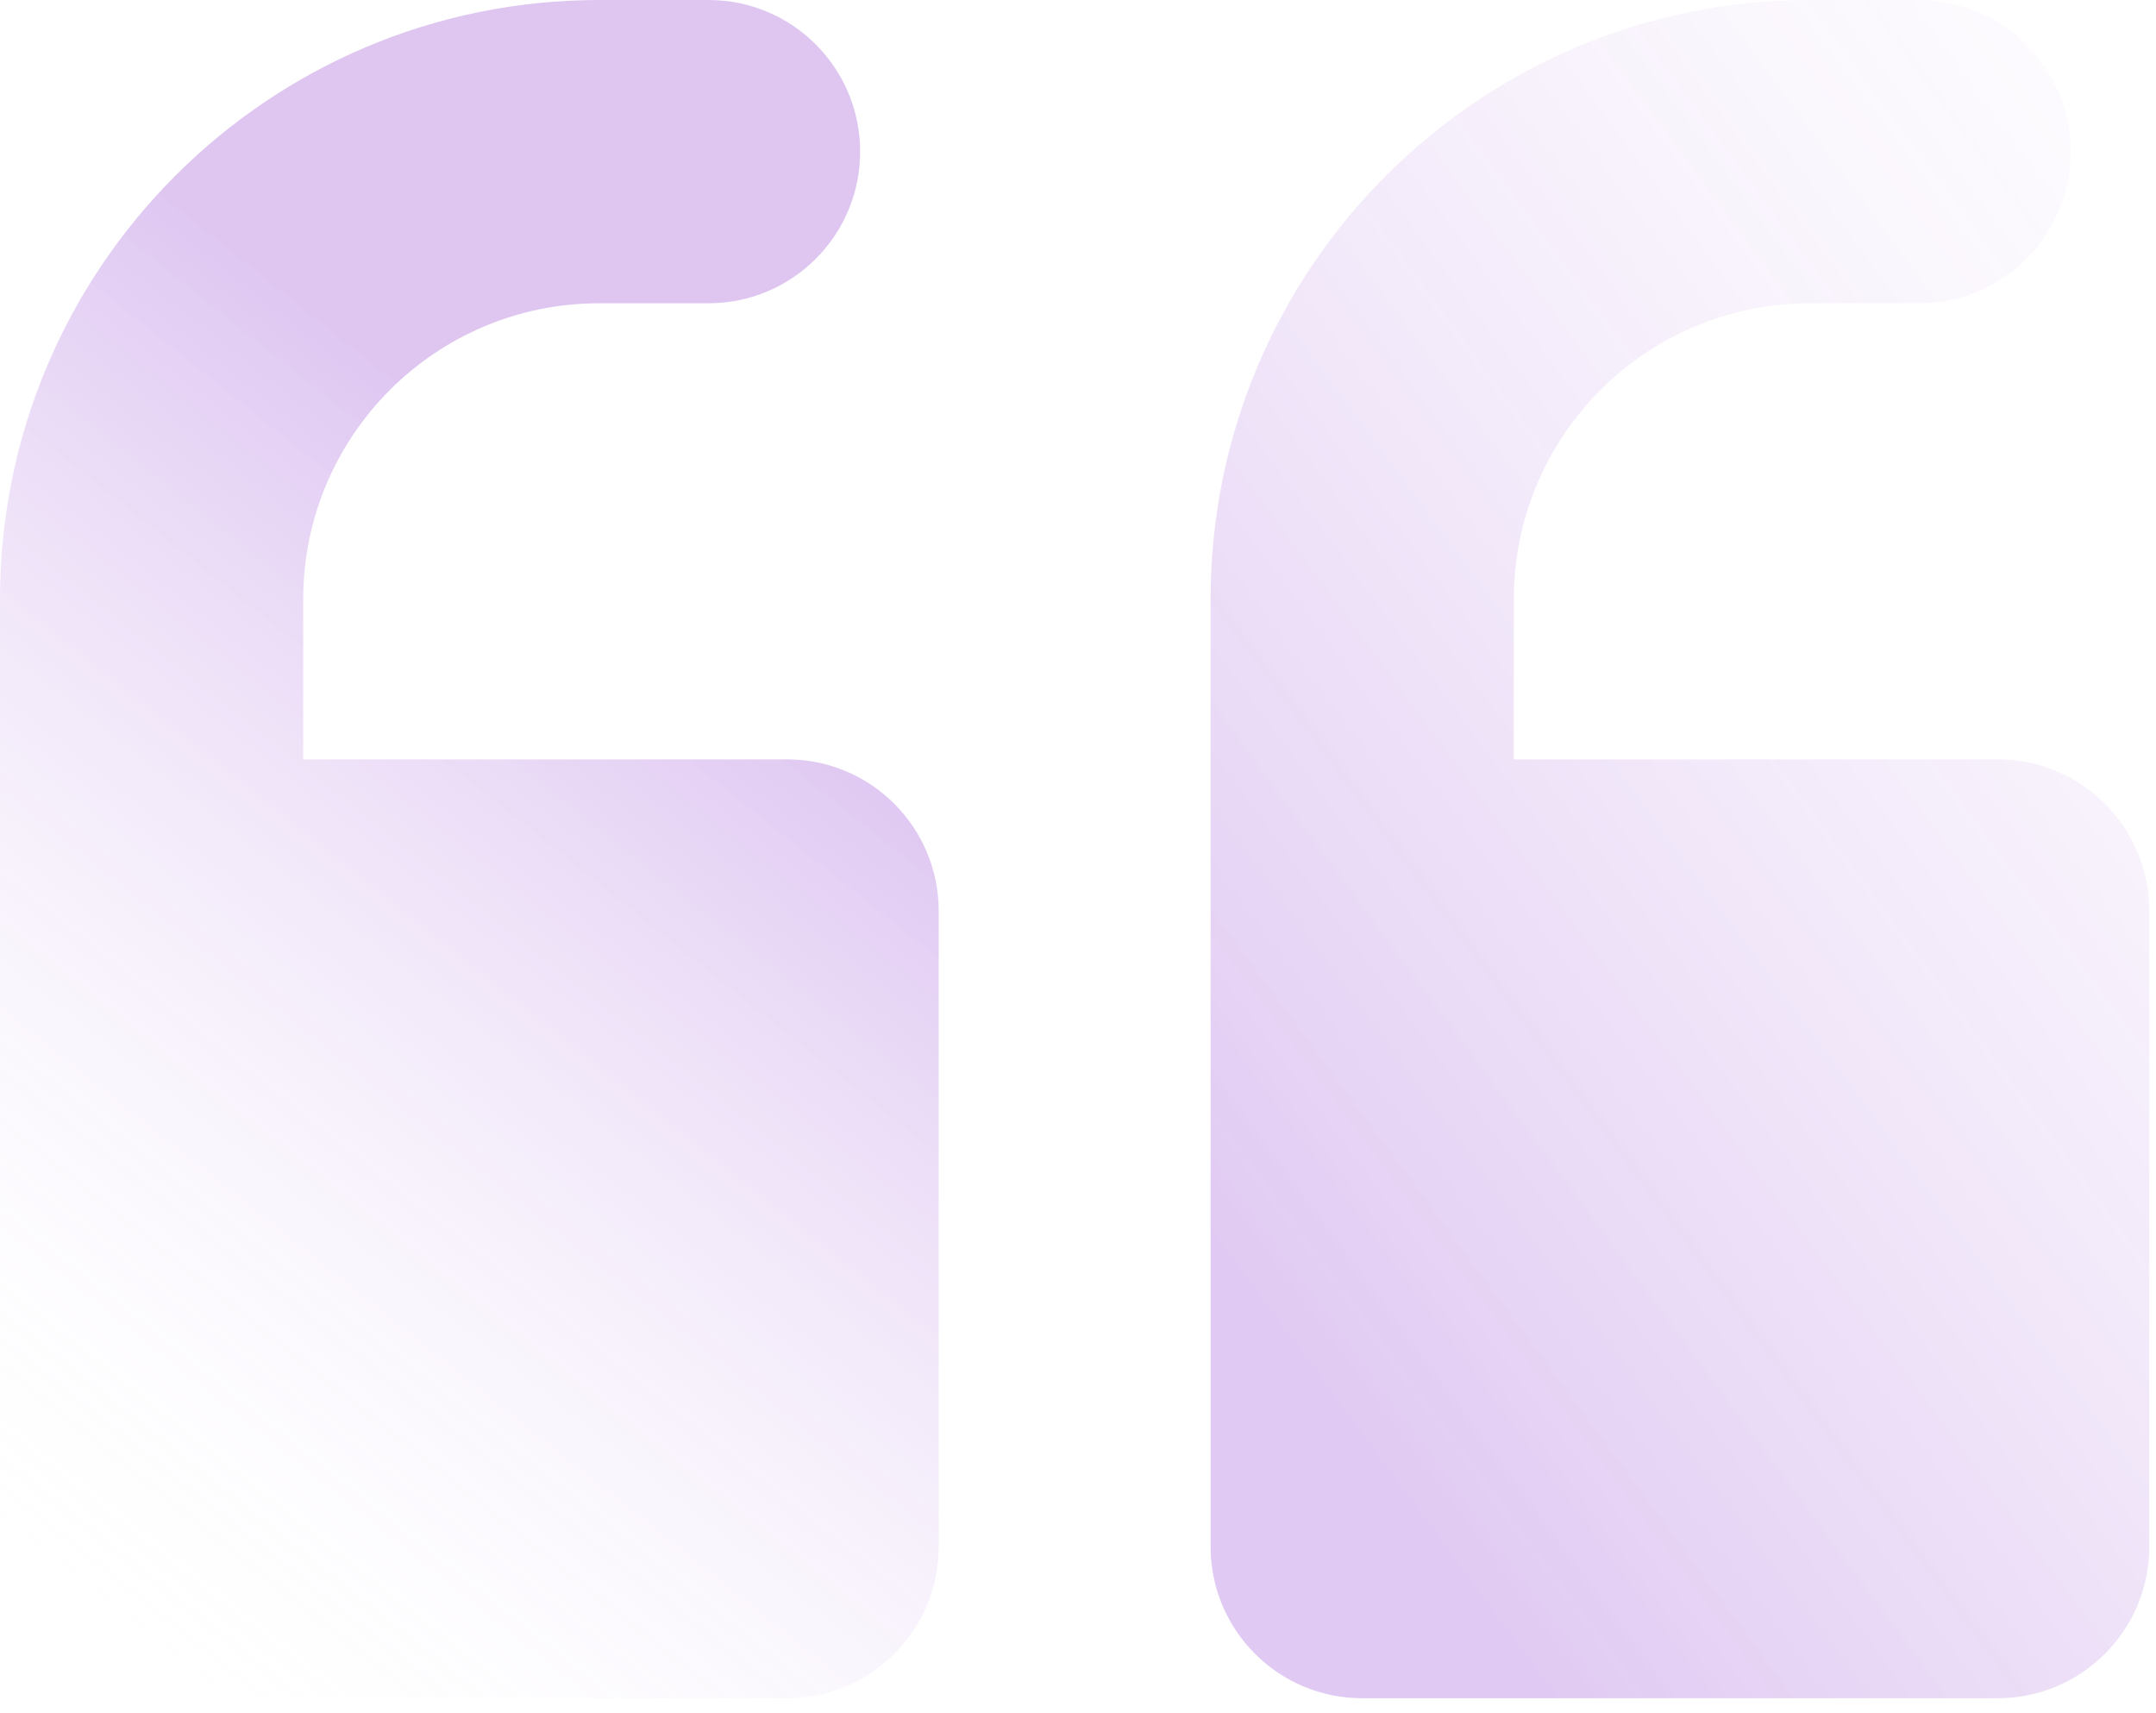
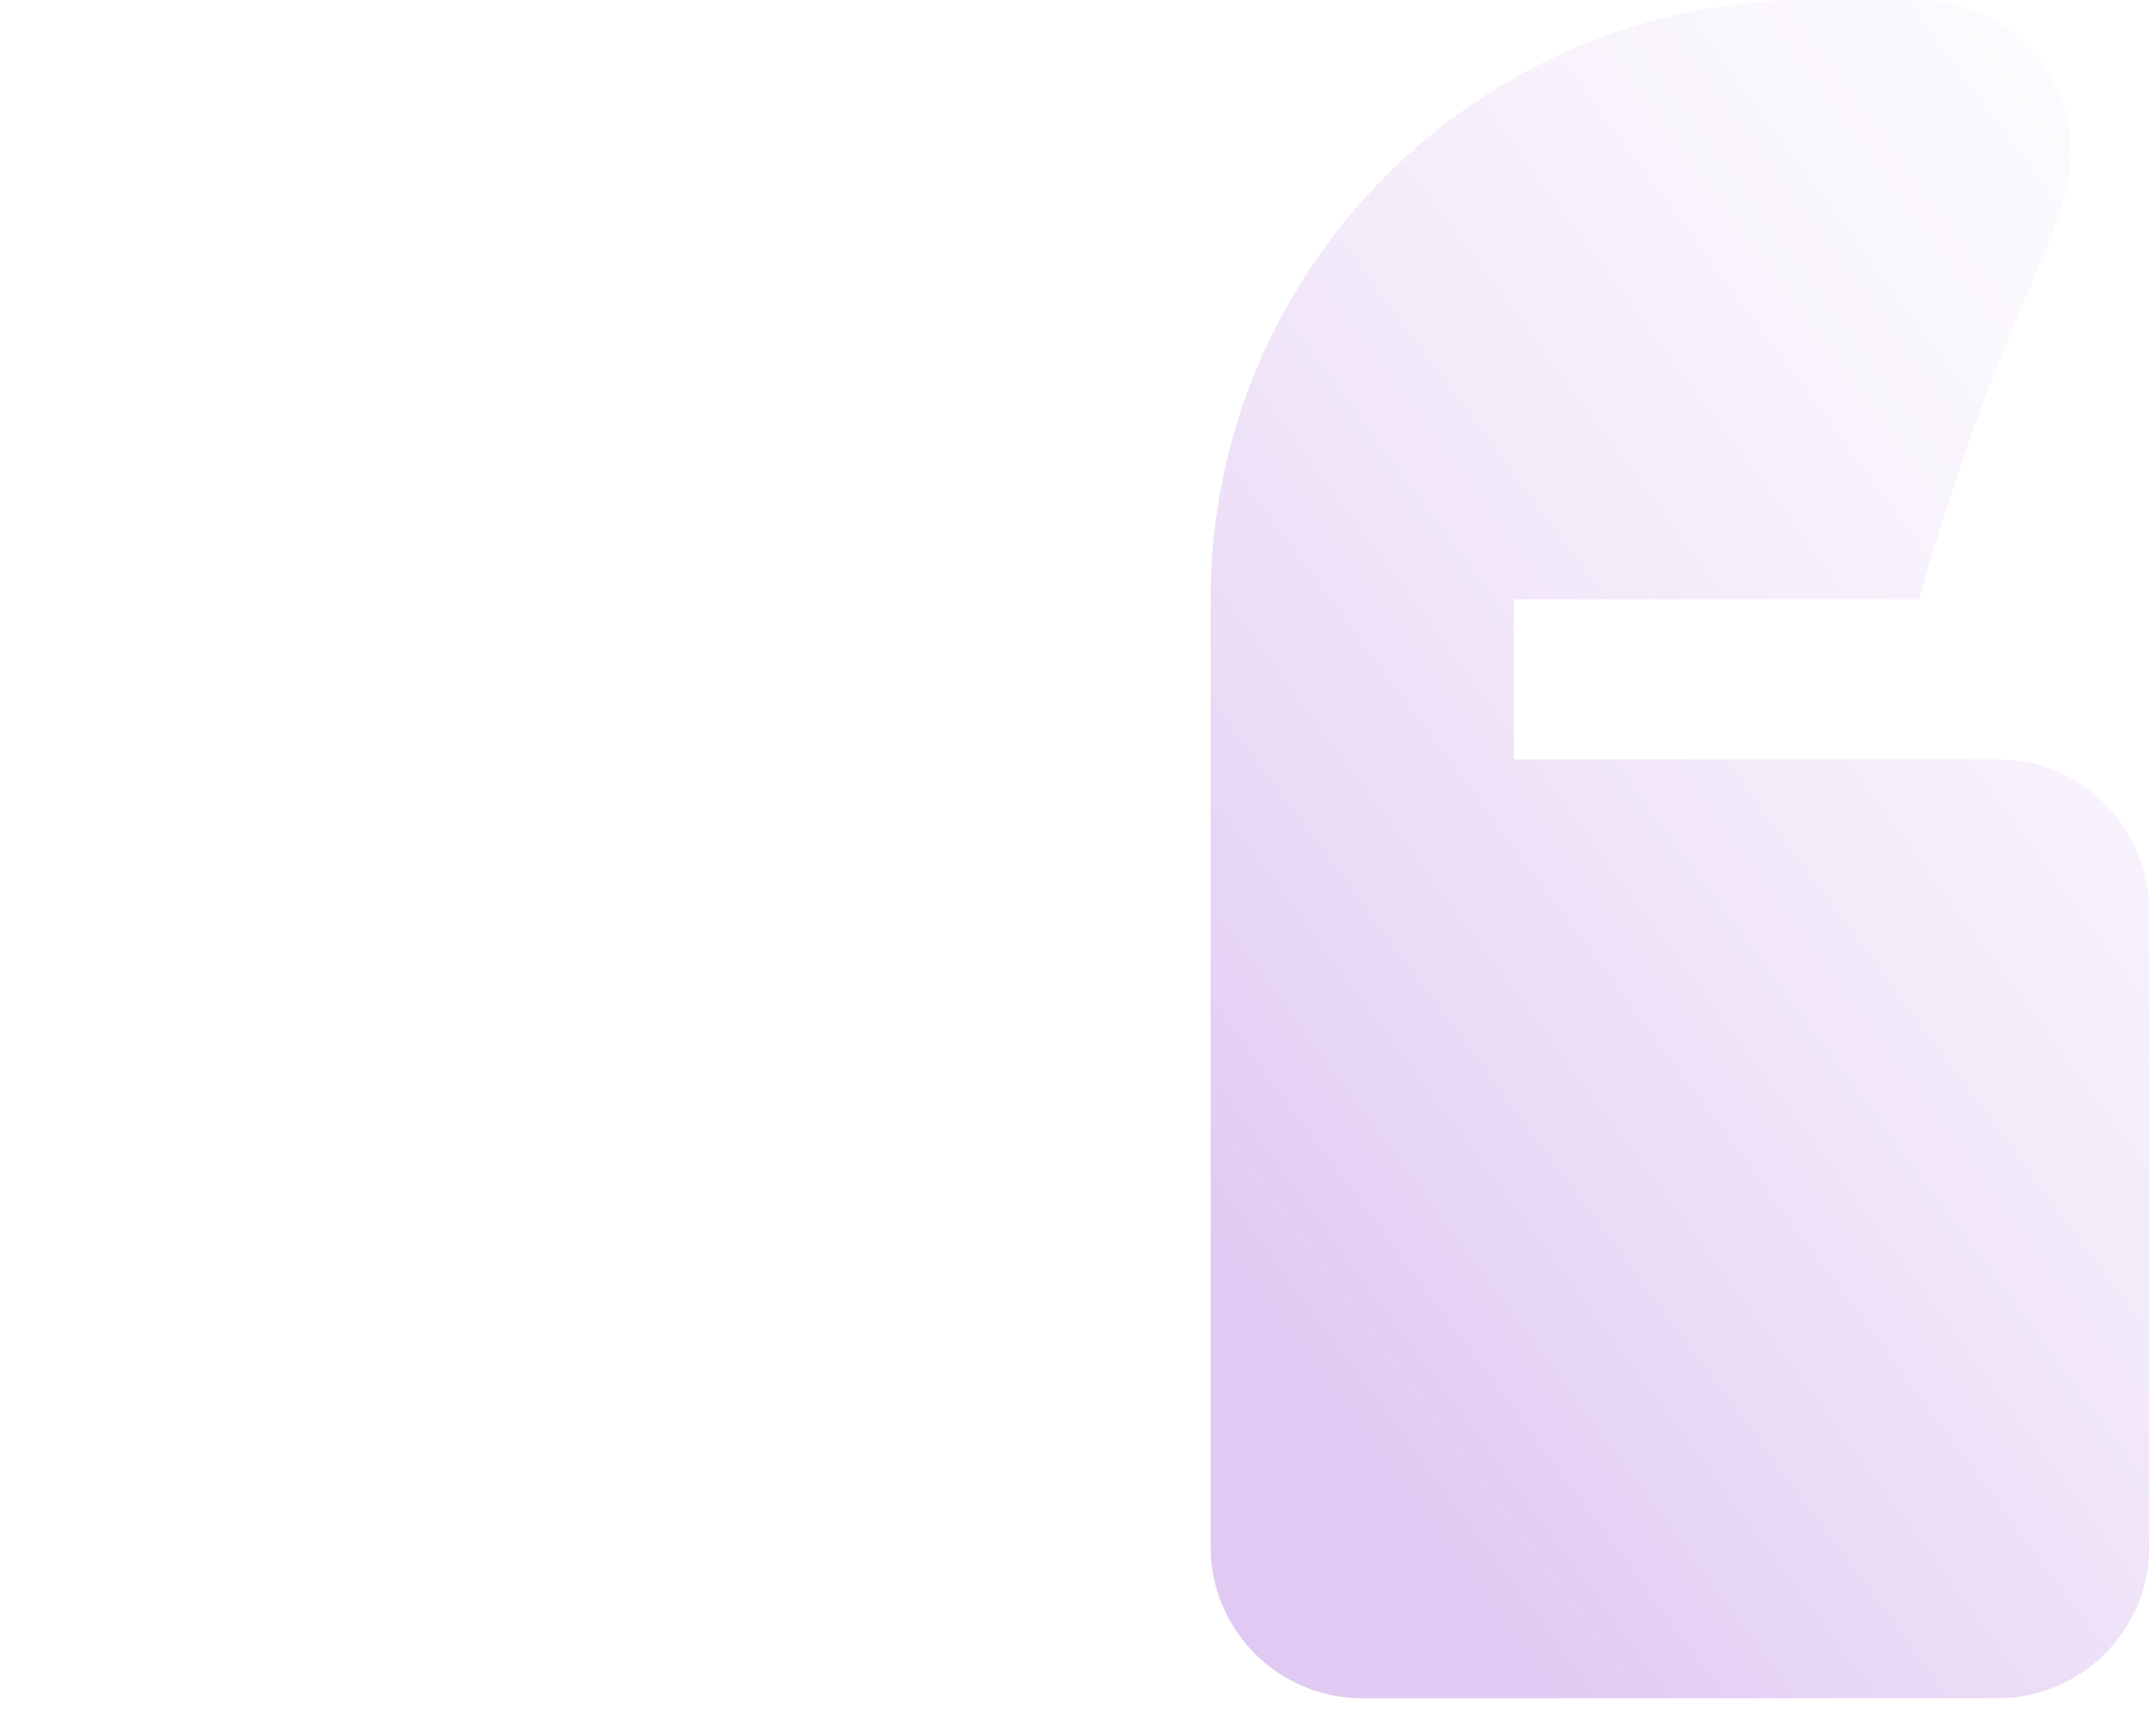
<svg xmlns="http://www.w3.org/2000/svg" width="141" height="112" viewBox="0 0 141 112" fill="none">
-   <path d="M19.83 49.654V39.187C19.83 28.496 28.496 19.83 39.187 19.83H46.338C51.813 19.83 56.252 15.391 56.252 9.915C56.252 4.439 51.813 0 46.338 0H39.189C17.546 -1.53e-07 0 17.546 0 39.189V49.654V87.818V101.129C0 106.605 4.439 111.044 9.915 111.044H51.475C56.951 111.044 61.39 106.605 61.39 101.129V59.569C61.39 54.093 56.951 49.654 51.475 49.654H19.83Z" fill="url(#paint0_linear_1236_1195)" />
-   <path d="M99.002 49.654V39.187C99.002 28.496 107.668 19.83 118.358 19.83H125.509C130.985 19.83 135.424 15.391 135.424 9.915C135.424 4.439 130.985 0 125.509 0H118.361C96.718 0 79.172 17.546 79.172 39.189V49.654V87.818V101.129C79.172 106.605 83.611 111.044 89.087 111.044H130.647C136.123 111.044 140.562 106.605 140.562 101.129V59.569C140.562 54.093 136.123 49.654 130.647 49.654H99.002Z" fill="url(#paint1_linear_1236_1195)" />
+   <path d="M99.002 49.654V39.187H125.509C130.985 19.83 135.424 15.391 135.424 9.915C135.424 4.439 130.985 0 125.509 0H118.361C96.718 0 79.172 17.546 79.172 39.189V49.654V87.818V101.129C79.172 106.605 83.611 111.044 89.087 111.044H130.647C136.123 111.044 140.562 106.605 140.562 101.129V59.569C140.562 54.093 136.123 49.654 130.647 49.654H99.002Z" fill="url(#paint1_linear_1236_1195)" />
  <defs>
    <linearGradient id="paint0_linear_1236_1195" x1="8.15134e-08" y1="104.5" x2="49" y2="43" gradientUnits="userSpaceOnUse">
      <stop stop-color="white" stop-opacity="0" />
      <stop offset="1" stop-color="#7C1DC9" stop-opacity="0.25" />
    </linearGradient>
    <linearGradient id="paint1_linear_1236_1195" x1="175" y1="3.17781e-06" x2="73.5" y2="75" gradientUnits="userSpaceOnUse">
      <stop stop-color="white" stop-opacity="0" />
      <stop offset="1" stop-color="#7C1DC9" stop-opacity="0.24" />
    </linearGradient>
  </defs>
</svg>